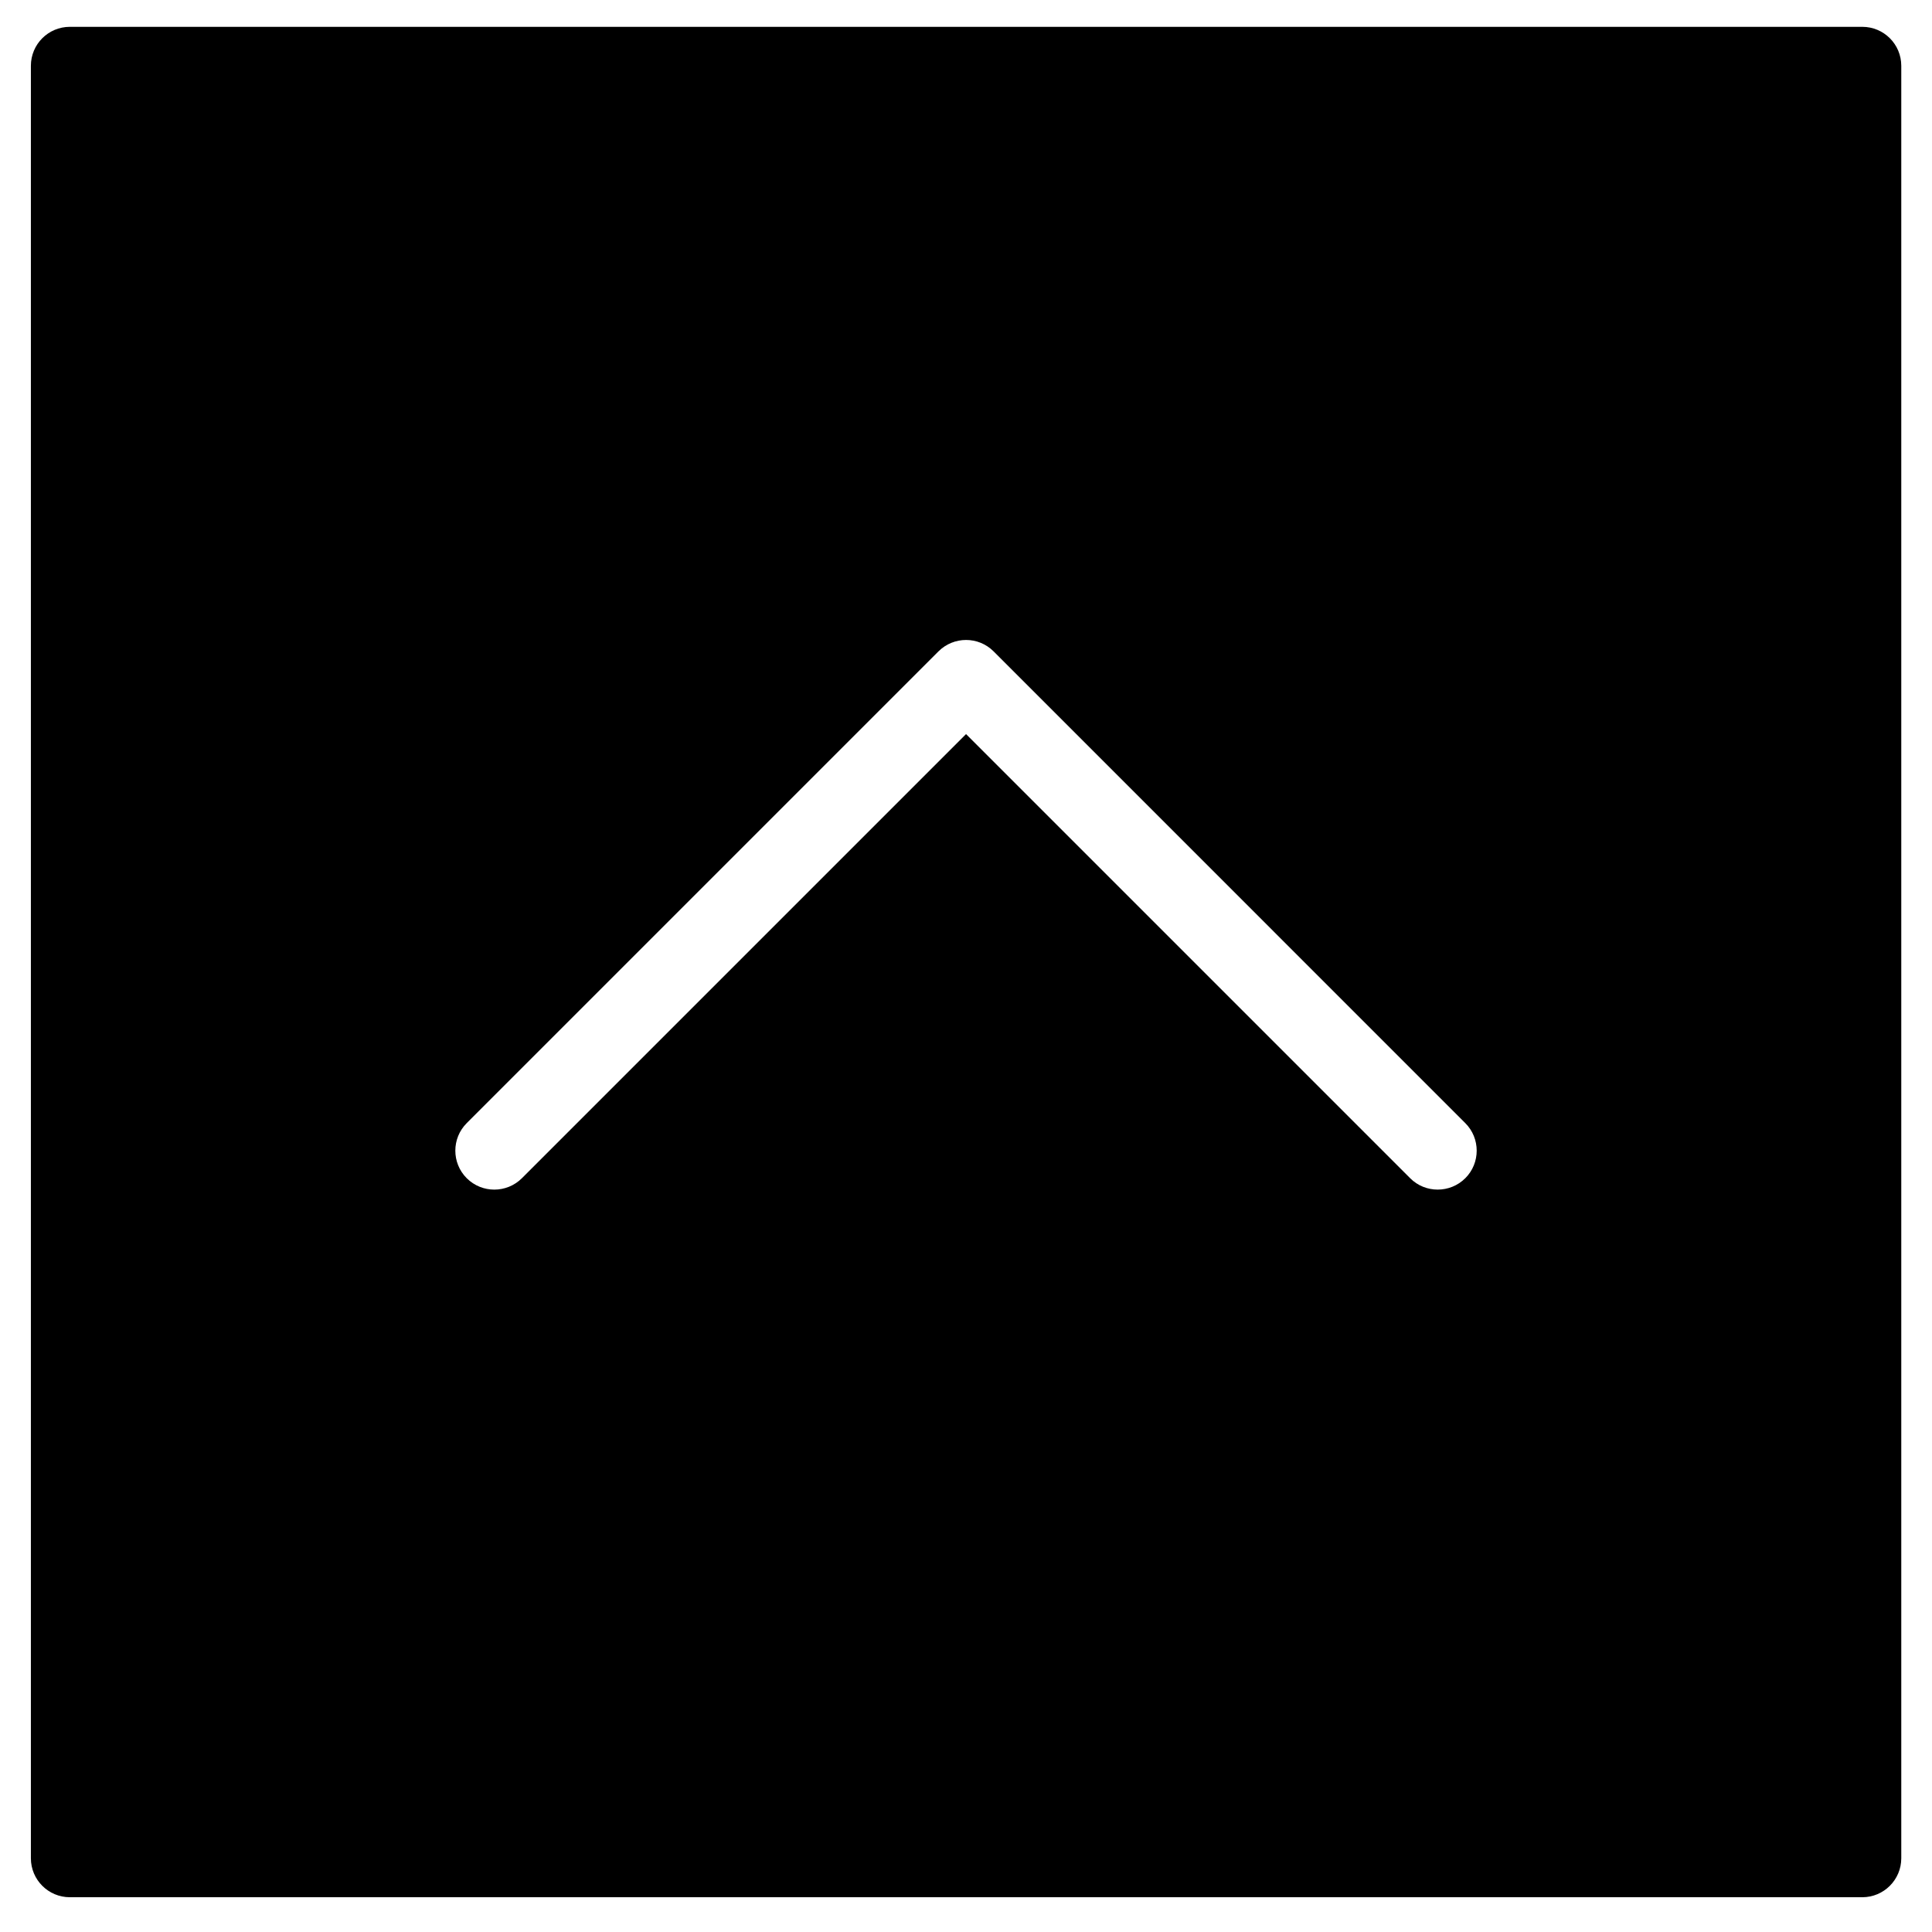
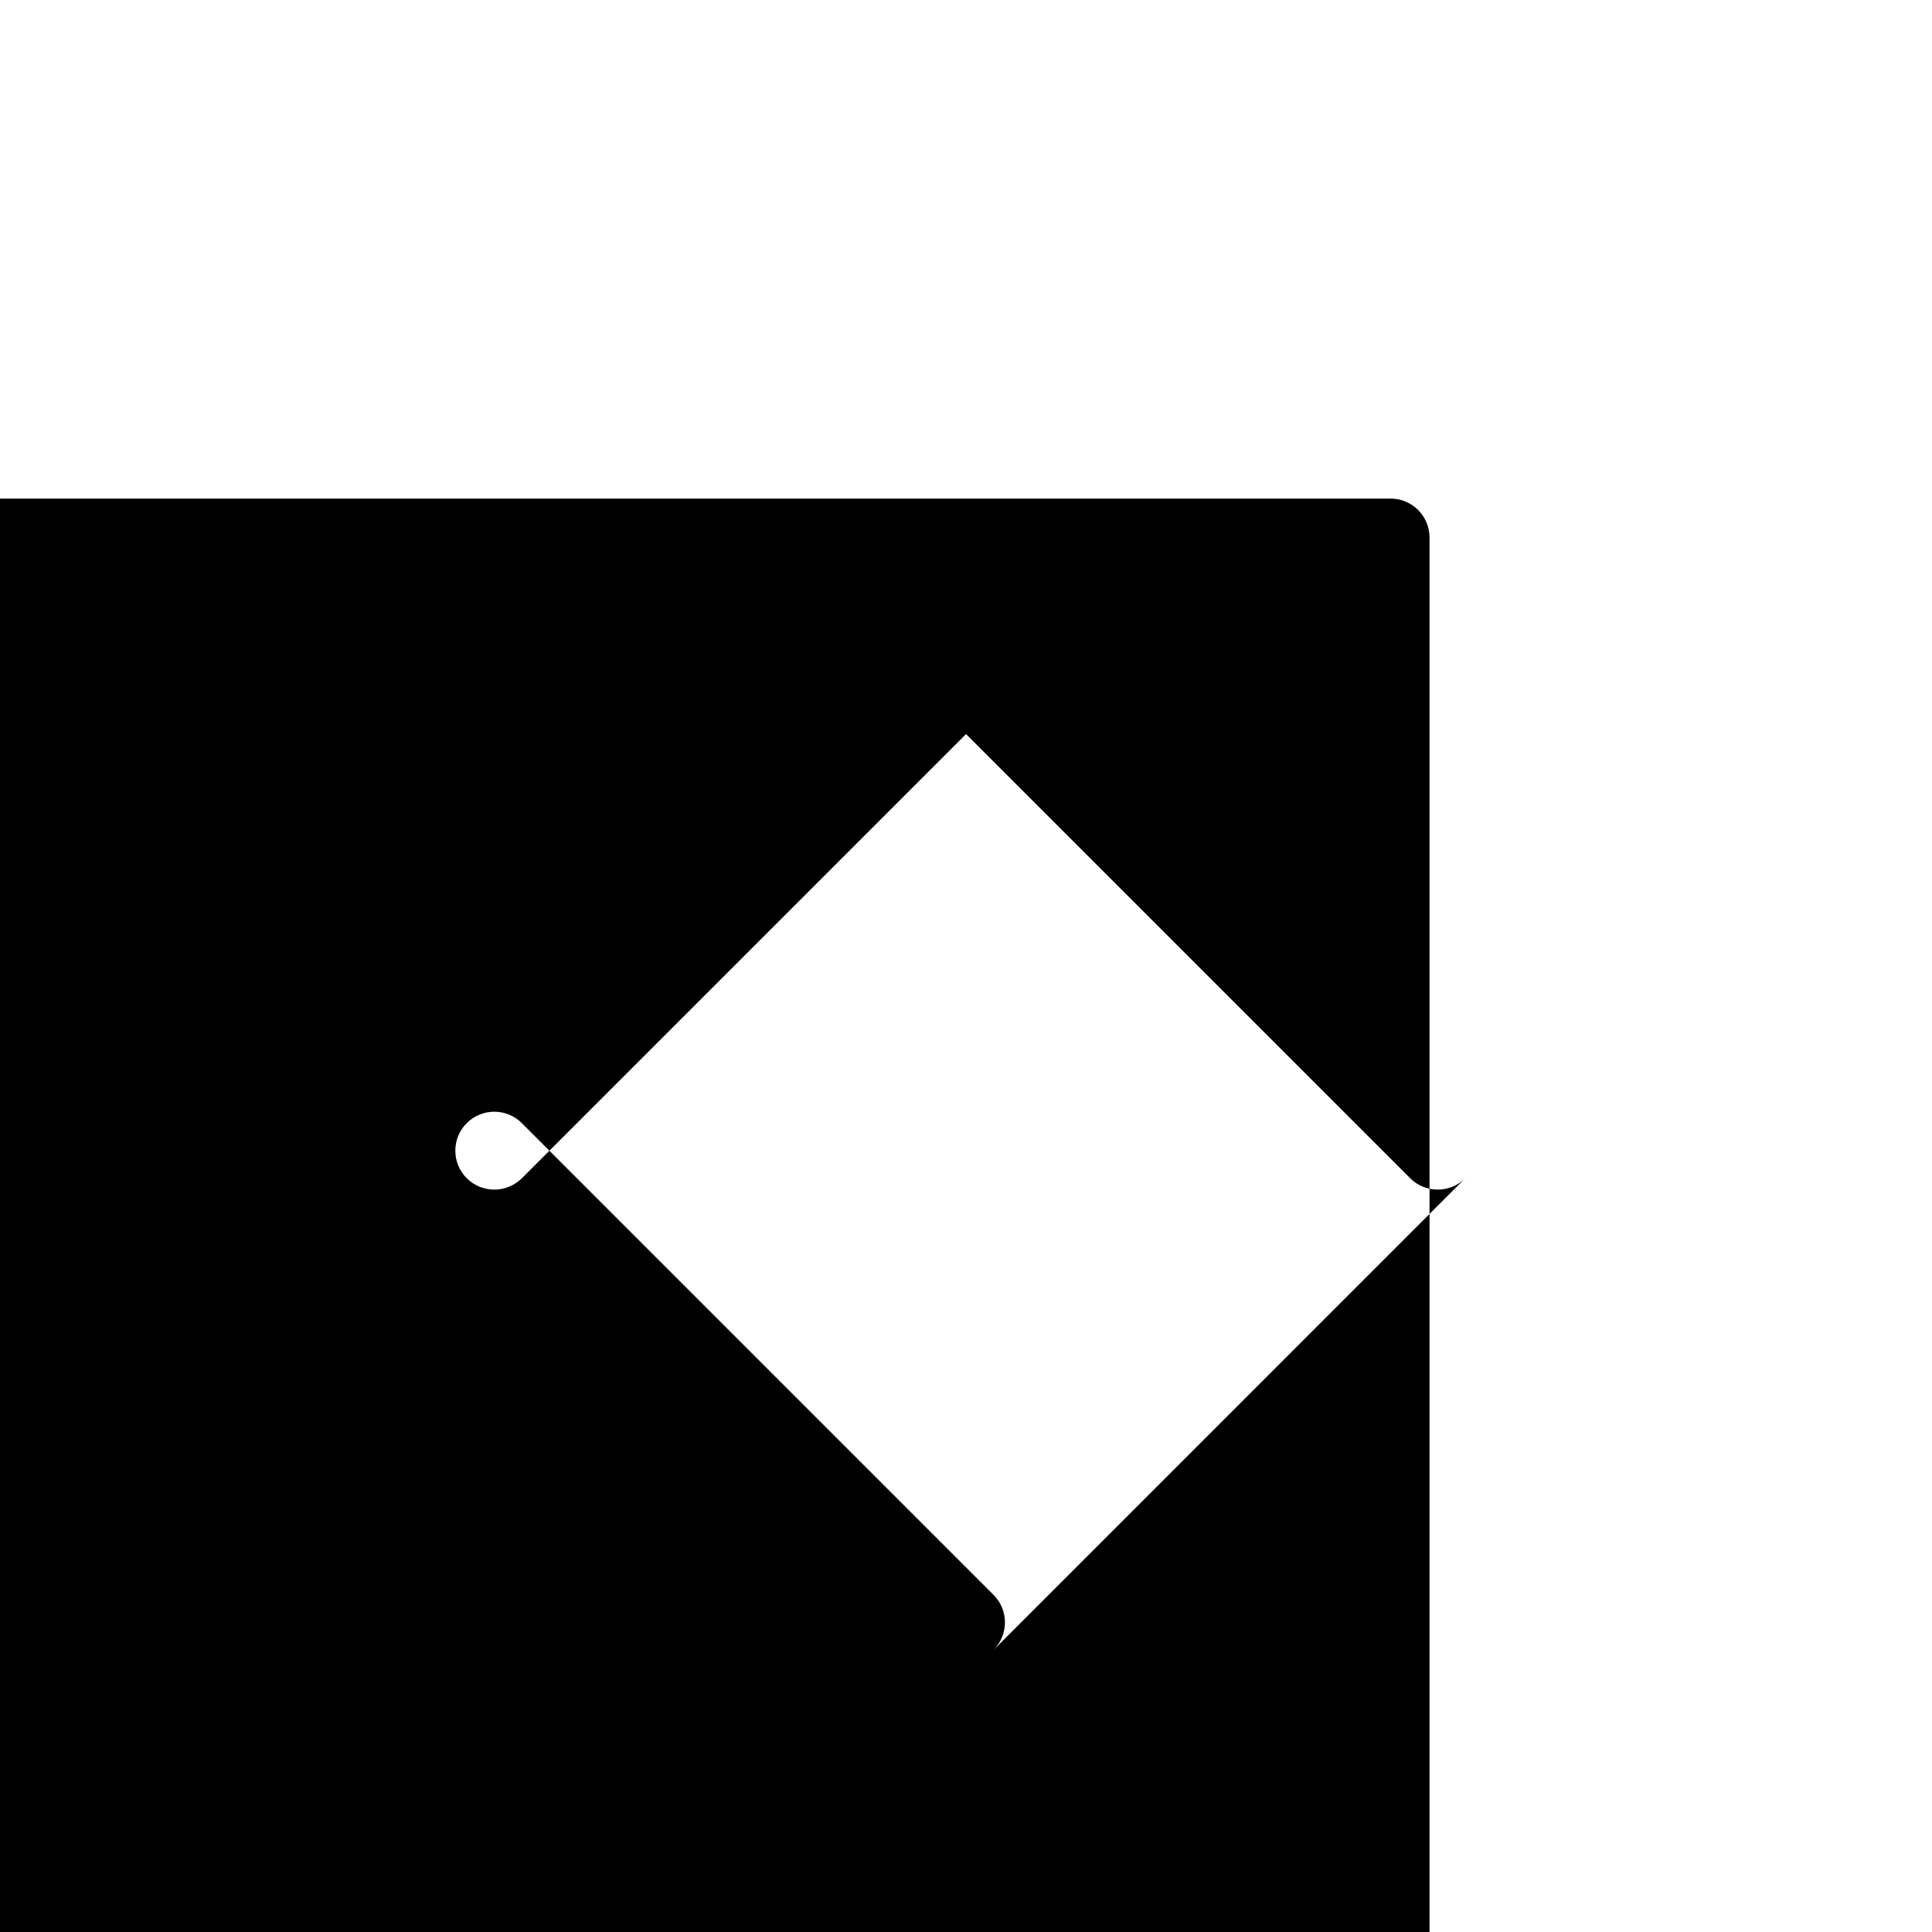
<svg xmlns="http://www.w3.org/2000/svg" fill="#000000" width="800px" height="800px" version="1.1" viewBox="144 144 512 512">
-   <path d="m532.31 456.24c-2.023 2.023-4.668 3.016-7.312 3.016-2.641 0-5.266-0.992-7.289-3.016l-117.7-117.7-117.7 117.7c-4.047 4.027-10.574 4.027-14.621 0-4.027-4.027-4.027-10.574 0-14.602l125.02-125.02c4.047-4.027 10.574-4.027 14.602 0l125.01 125.02c4.027 4.027 4.027 10.574 0 14.602m105.21-305.13h-475.02c-5.699 0-10.324 4.606-10.324 10.328v475.02c0 5.699 4.625 10.328 10.324 10.328h475.02c5.699 0 10.328-4.629 10.328-10.328v-475.02c0-5.723-4.629-10.328-10.328-10.328" fill-rule="evenodd" />
+   <path d="m532.31 456.24c-2.023 2.023-4.668 3.016-7.312 3.016-2.641 0-5.266-0.992-7.289-3.016l-117.7-117.7-117.7 117.7c-4.047 4.027-10.574 4.027-14.621 0-4.027-4.027-4.027-10.574 0-14.602c4.047-4.027 10.574-4.027 14.602 0l125.01 125.02c4.027 4.027 4.027 10.574 0 14.602m105.21-305.13h-475.02c-5.699 0-10.324 4.606-10.324 10.328v475.02c0 5.699 4.625 10.328 10.324 10.328h475.02c5.699 0 10.328-4.629 10.328-10.328v-475.02c0-5.723-4.629-10.328-10.328-10.328" fill-rule="evenodd" />
</svg>